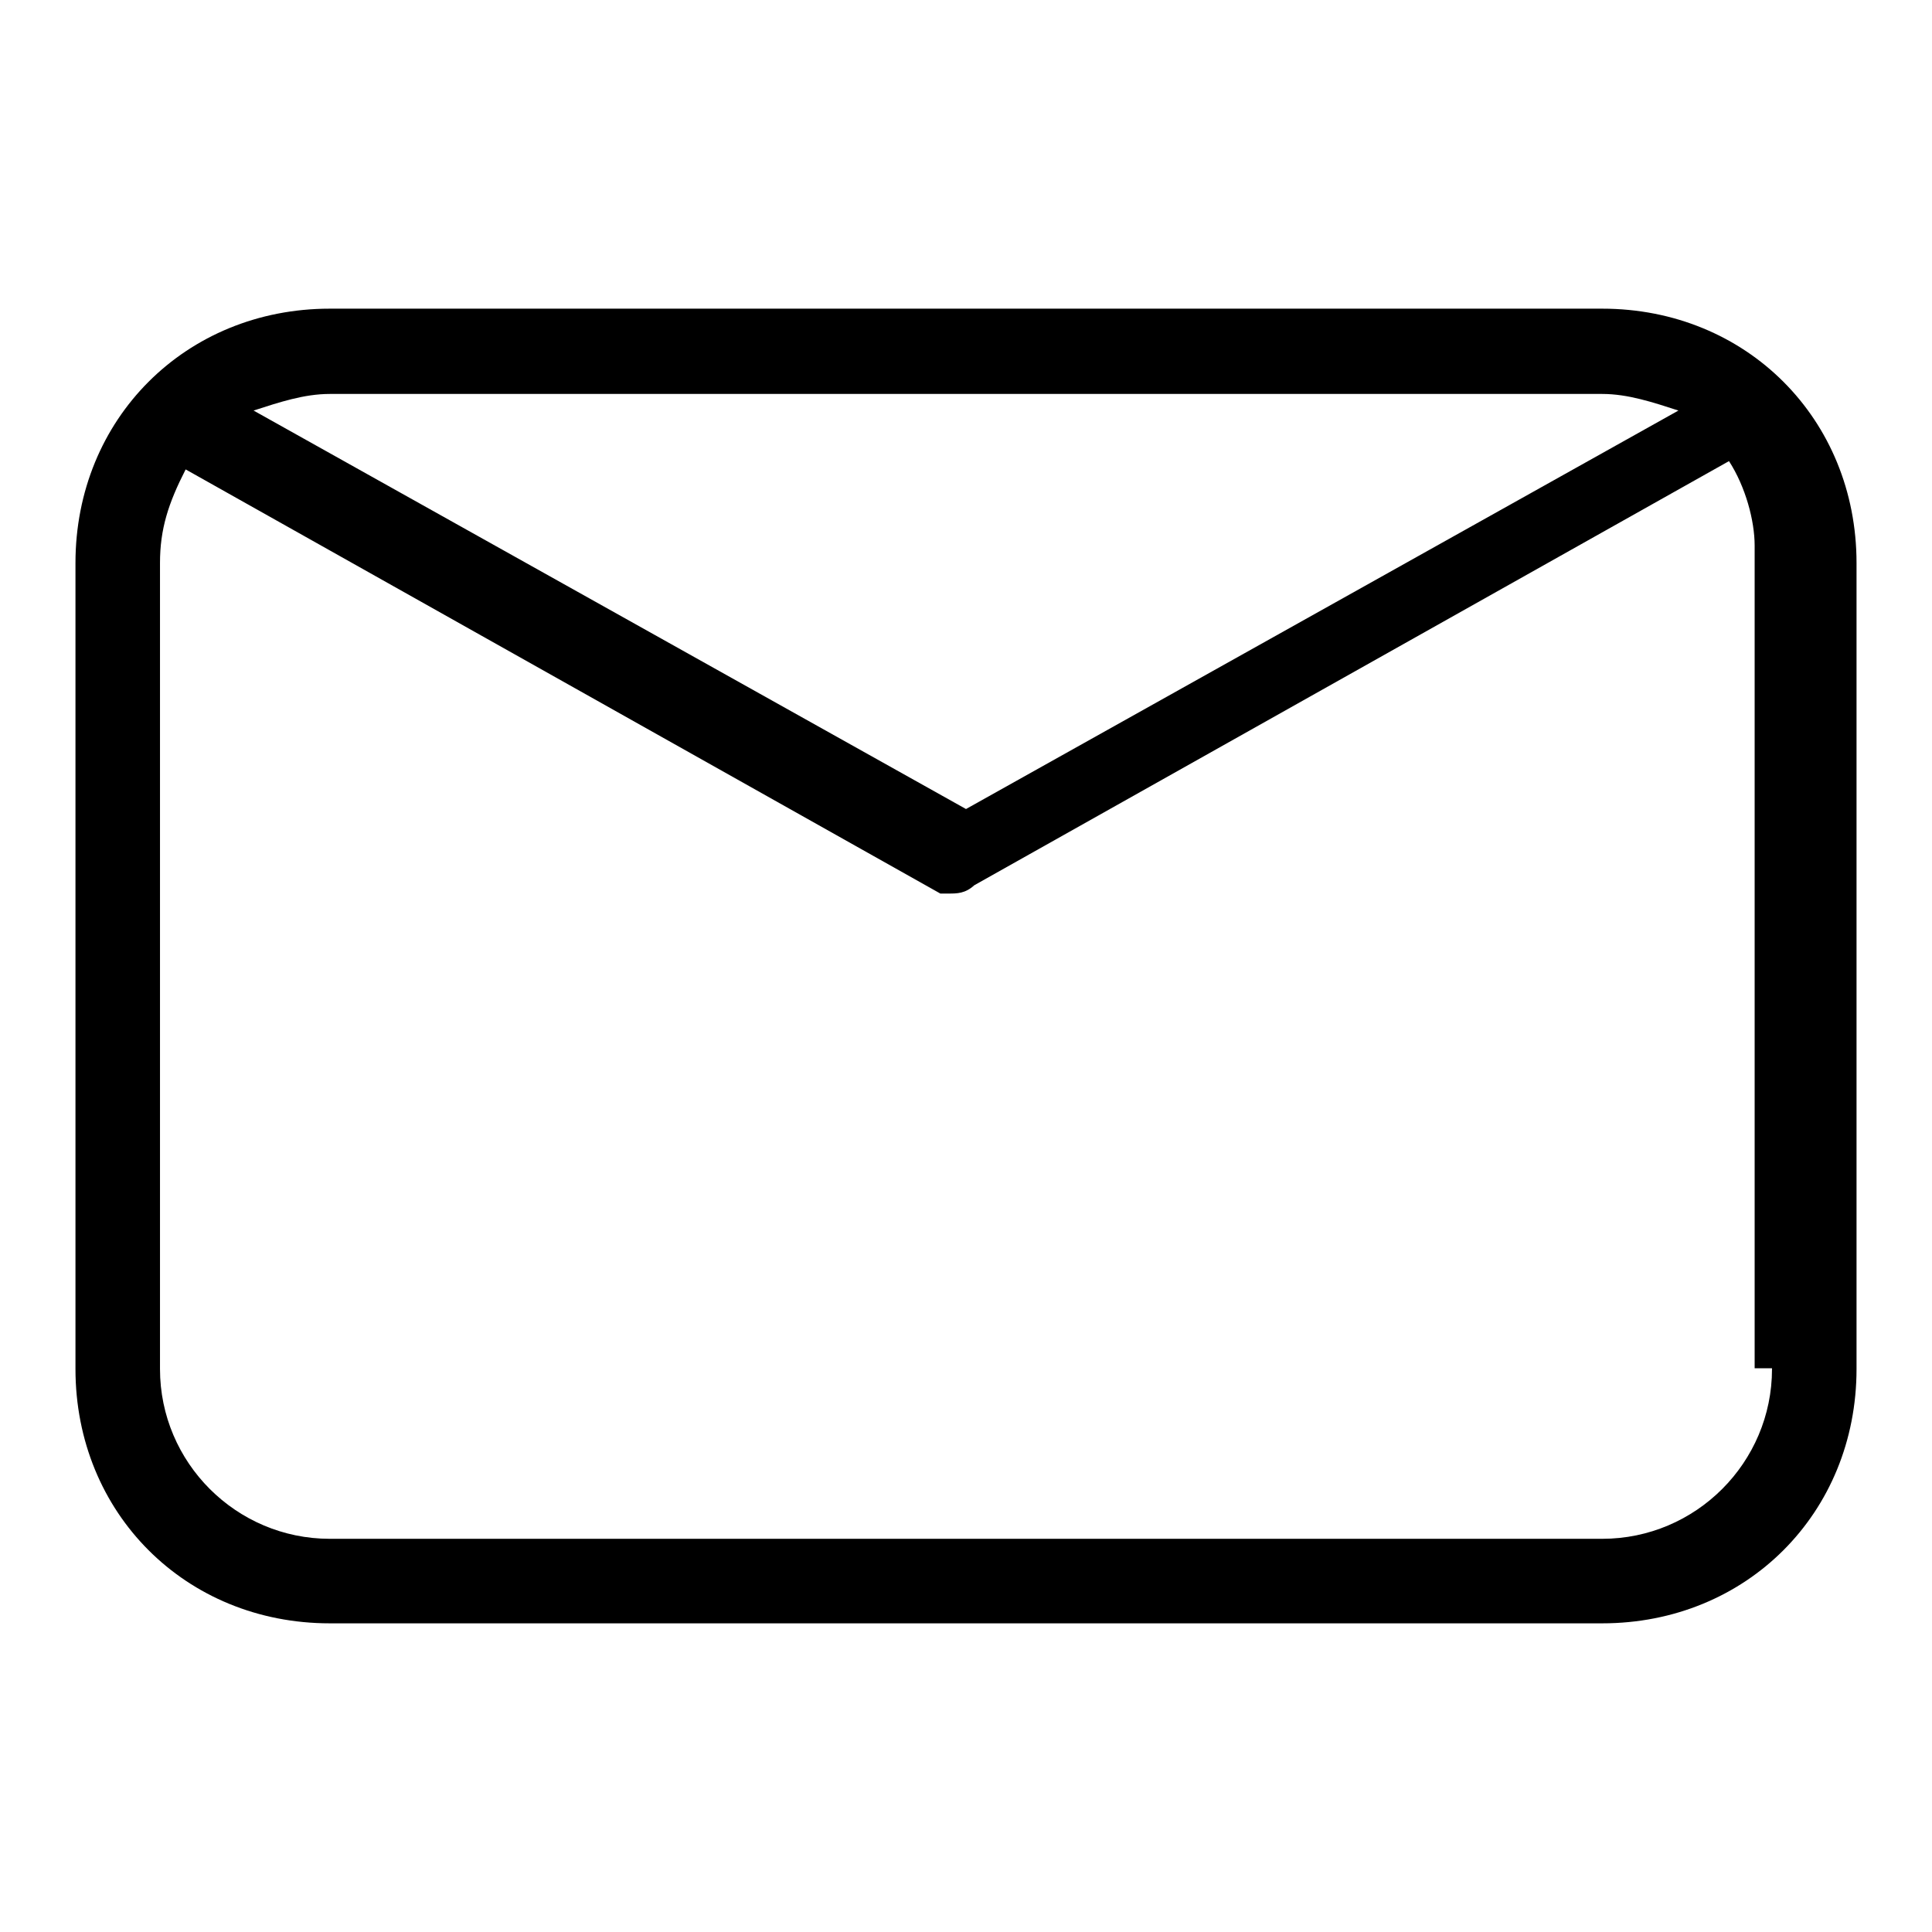
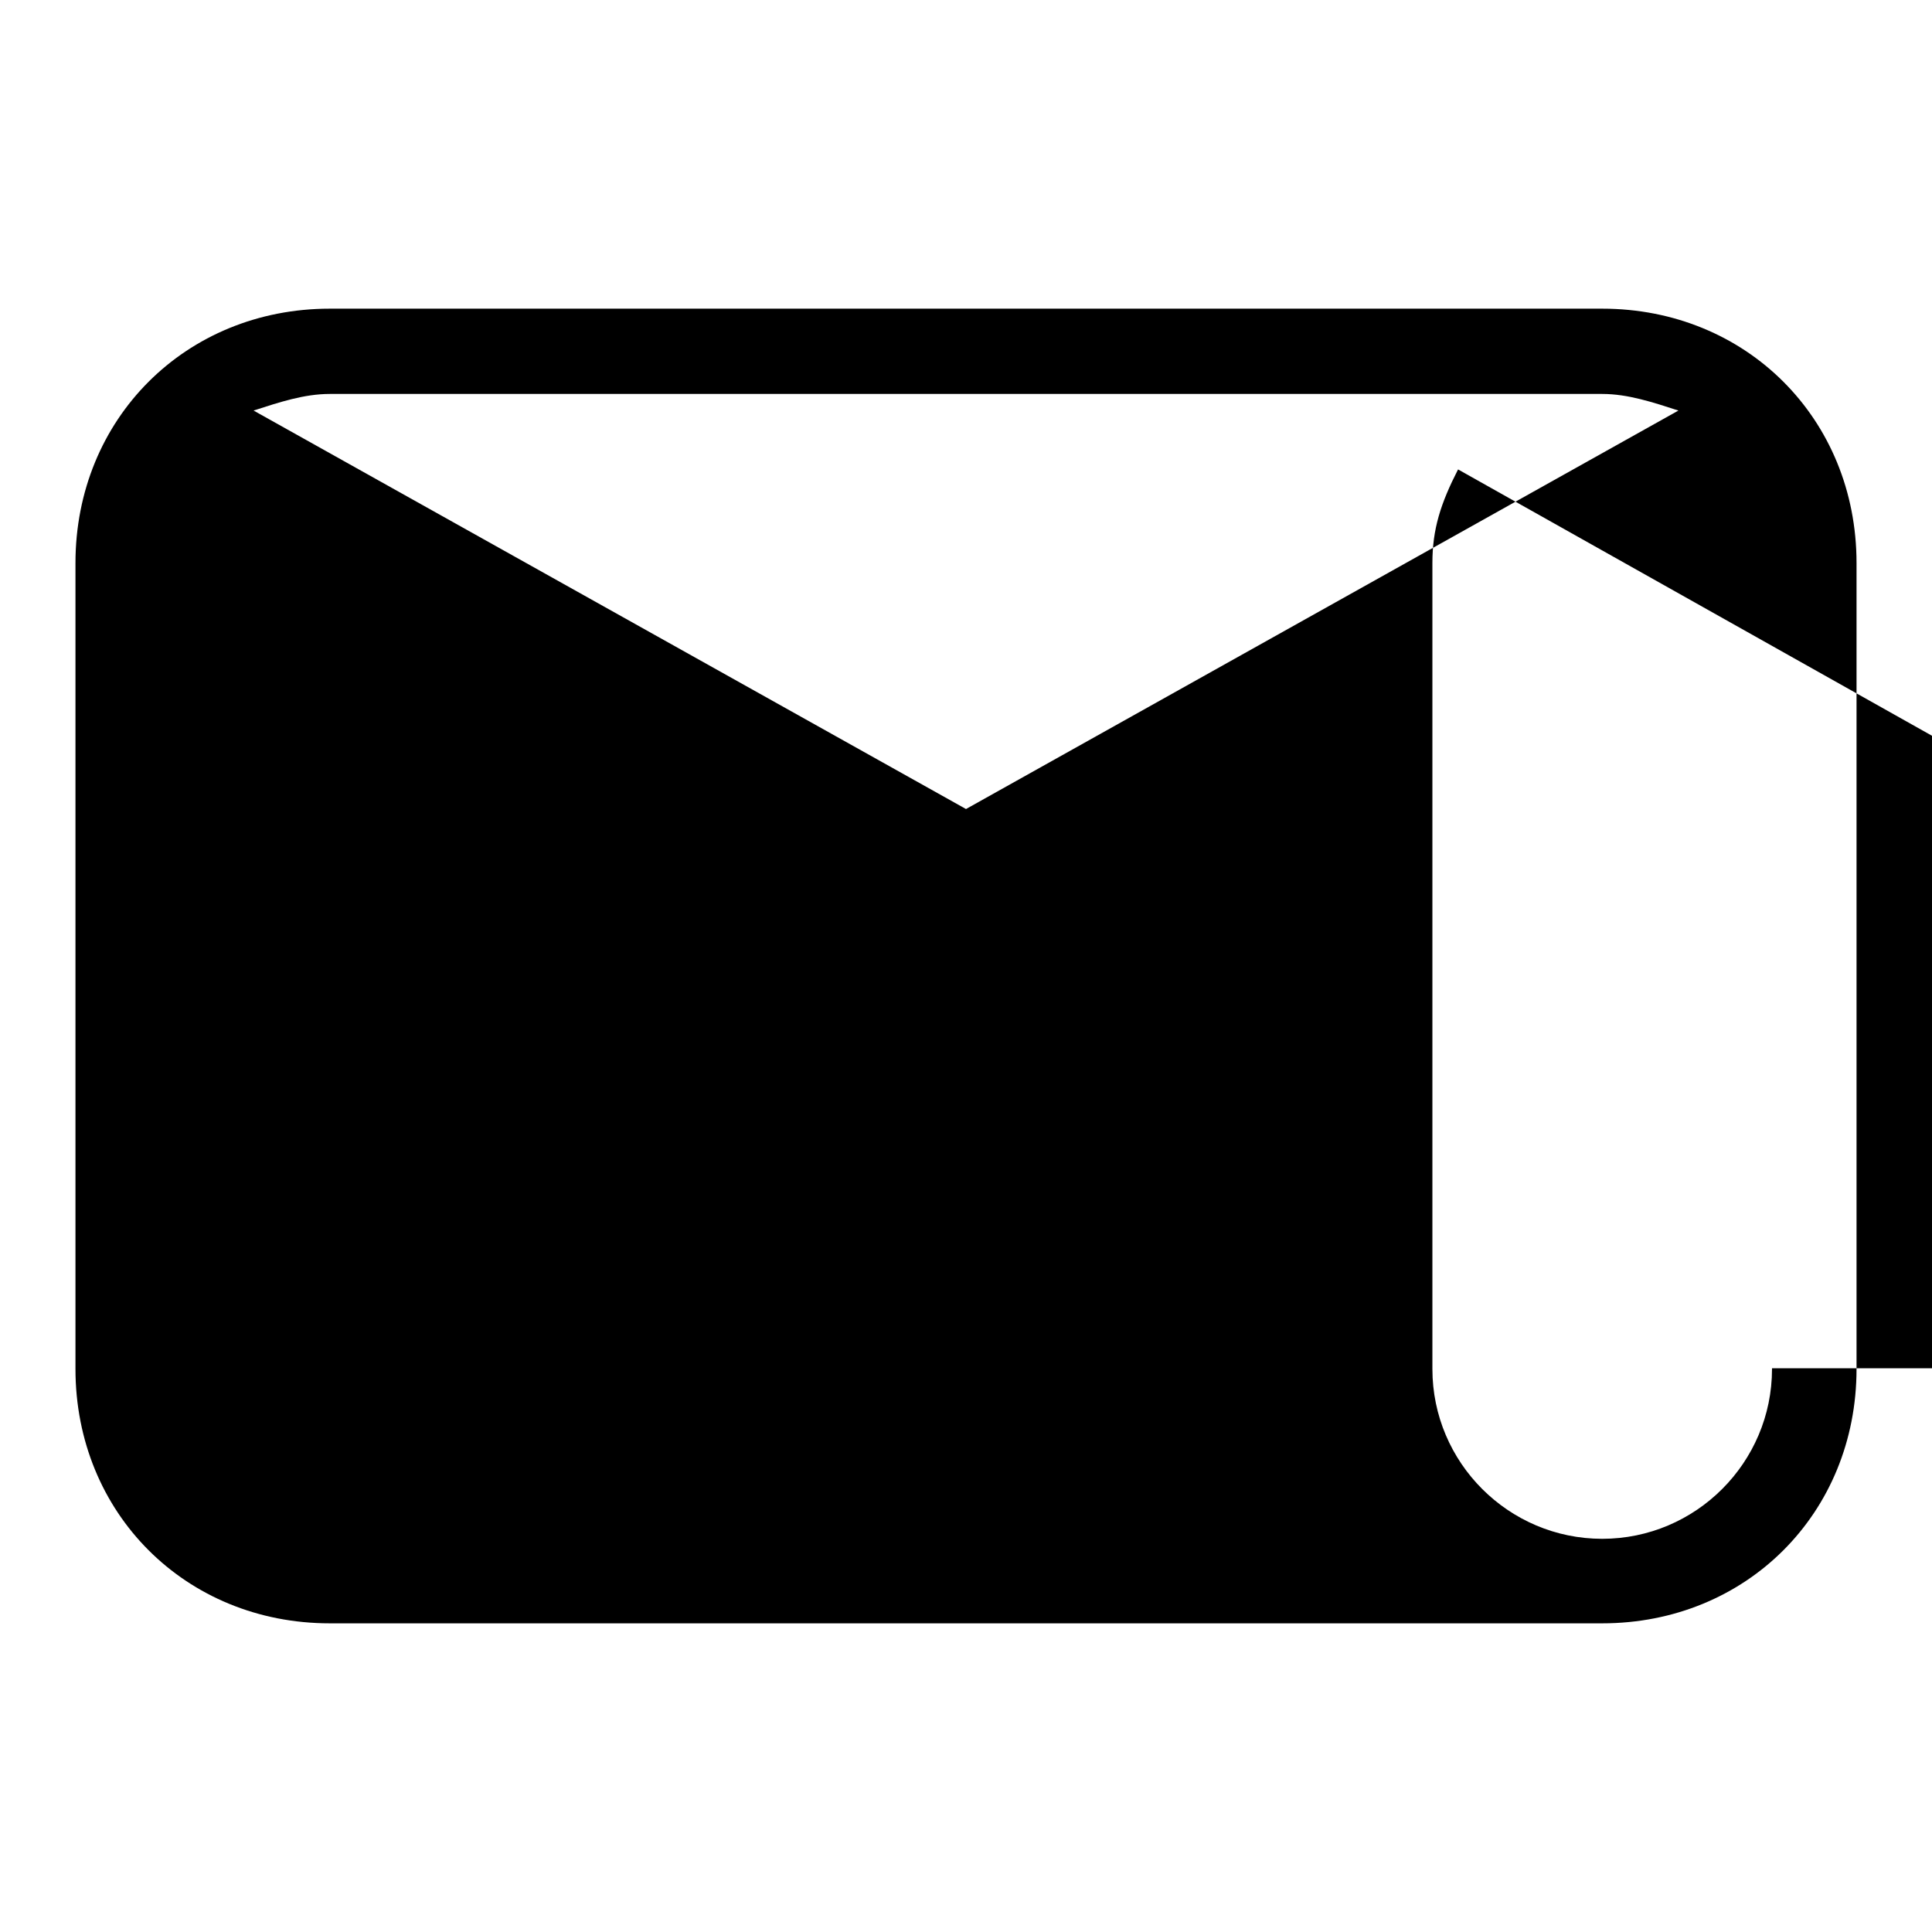
<svg xmlns="http://www.w3.org/2000/svg" version="1.1" x="0px" y="0px" viewBox="0 0 256 256" enable-background="new 0 0 256 256" xml:space="preserve">
  <g>
    <g>
-       <path fill="#000000" d="M35.8,135.3h179.8H35.8z" />
-       <path fill="#000000" d="M212.3,40.9H43.7C24.6,40.9,10,55.5,10,74.6v106.8c0,19.1,14.6,33.7,33.7,33.7h168.6c19.1,0,33.7-14.6,33.7-33.7V74.6C246,55.5,231.4,40.9,212.3,40.9z M43.7,52.2h168.6c3.4,0,6.7,1.1,10.1,2.2L128,107.2L33.6,54.4C37,53.3,40.3,52.2,43.7,52.2z M234.8,181.4c0,12.4-10.1,22.5-22.5,22.5H43.7c-12.4,0-22.5-10.1-22.5-22.5V74.6c0-4.5,1.1-7.9,3.4-12.4l100,56.2h1.1l0,0l0,0c1.1,0,2.2,0,3.4-1.1l100-56.2c2.2,3.4,3.4,7.9,3.4,11.2v109H234.8z" />
+       <path fill="#000000" d="M212.3,40.9H43.7C24.6,40.9,10,55.5,10,74.6v106.8c0,19.1,14.6,33.7,33.7,33.7h168.6c19.1,0,33.7-14.6,33.7-33.7V74.6C246,55.5,231.4,40.9,212.3,40.9z M43.7,52.2h168.6c3.4,0,6.7,1.1,10.1,2.2L128,107.2L33.6,54.4C37,53.3,40.3,52.2,43.7,52.2z M234.8,181.4c0,12.4-10.1,22.5-22.5,22.5c-12.4,0-22.5-10.1-22.5-22.5V74.6c0-4.5,1.1-7.9,3.4-12.4l100,56.2h1.1l0,0l0,0c1.1,0,2.2,0,3.4-1.1l100-56.2c2.2,3.4,3.4,7.9,3.4,11.2v109H234.8z" />
    </g>
  </g>
</svg>